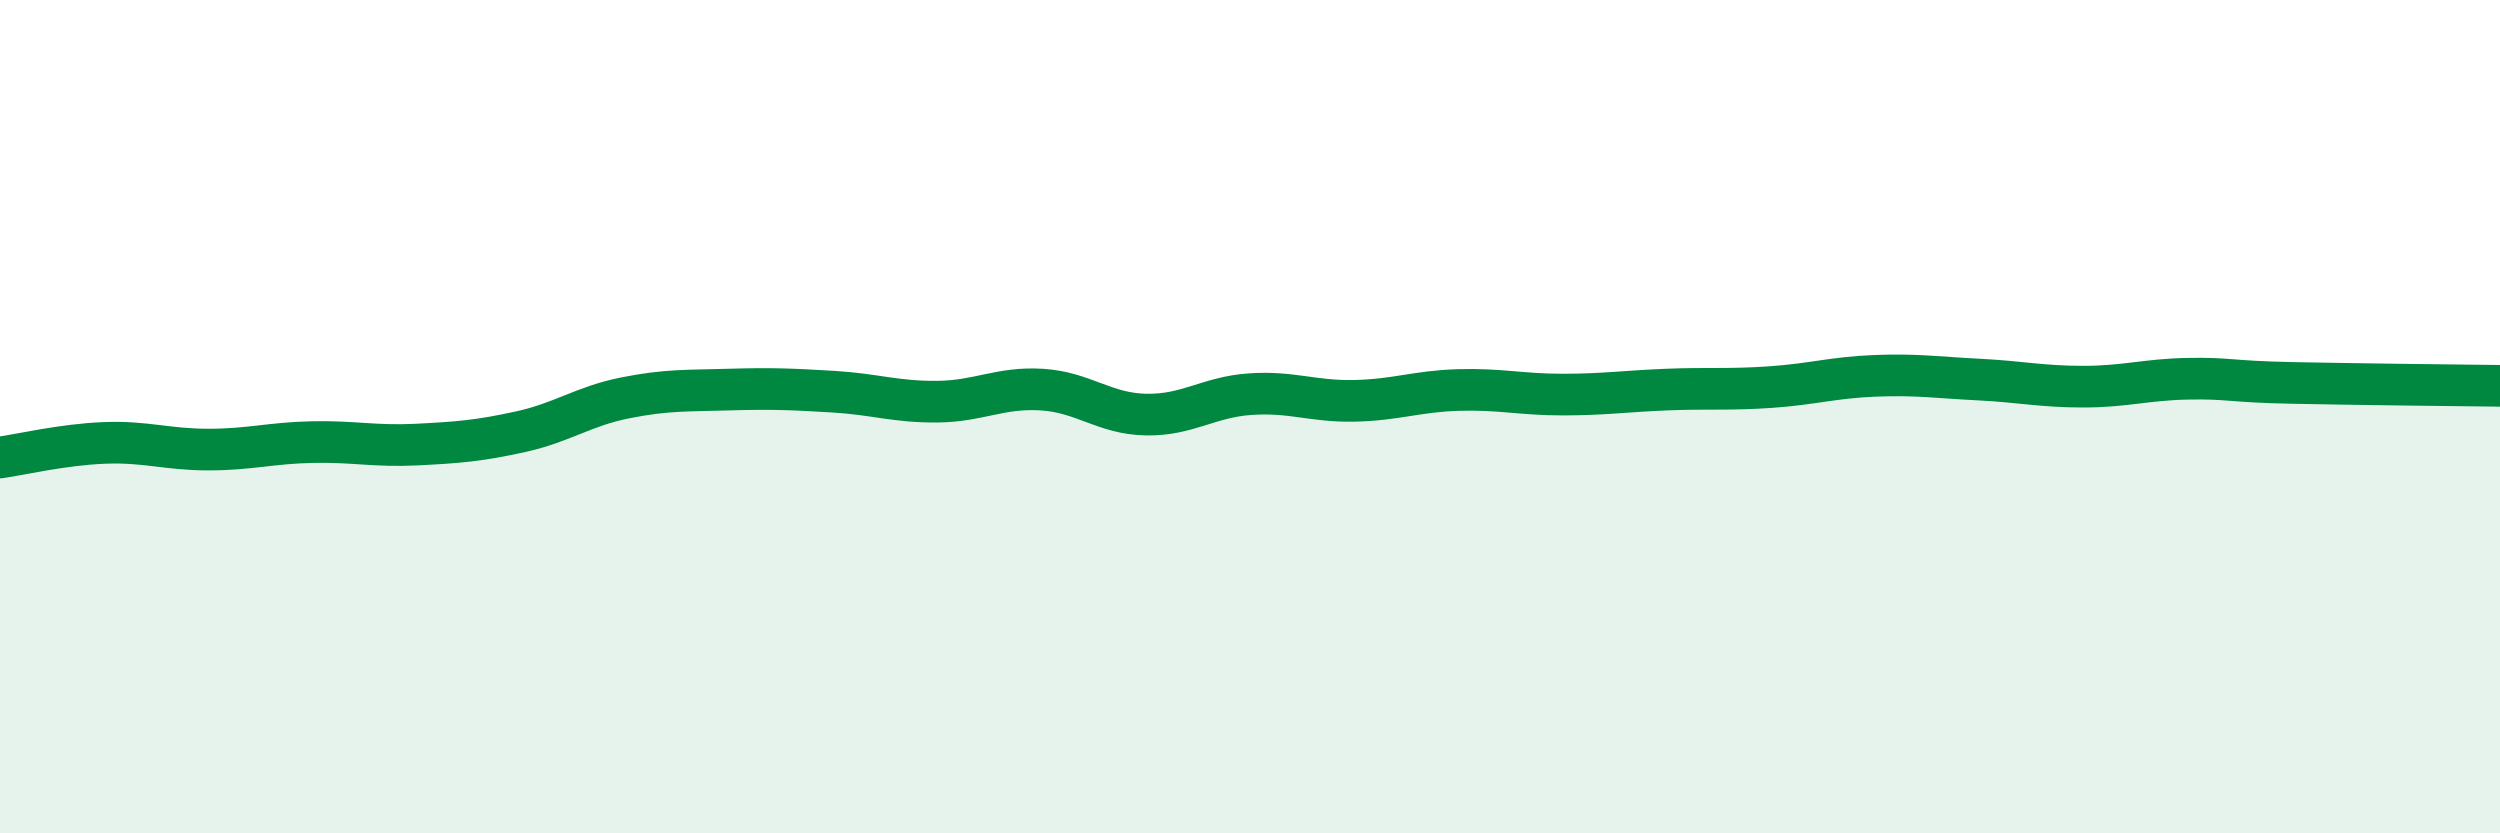
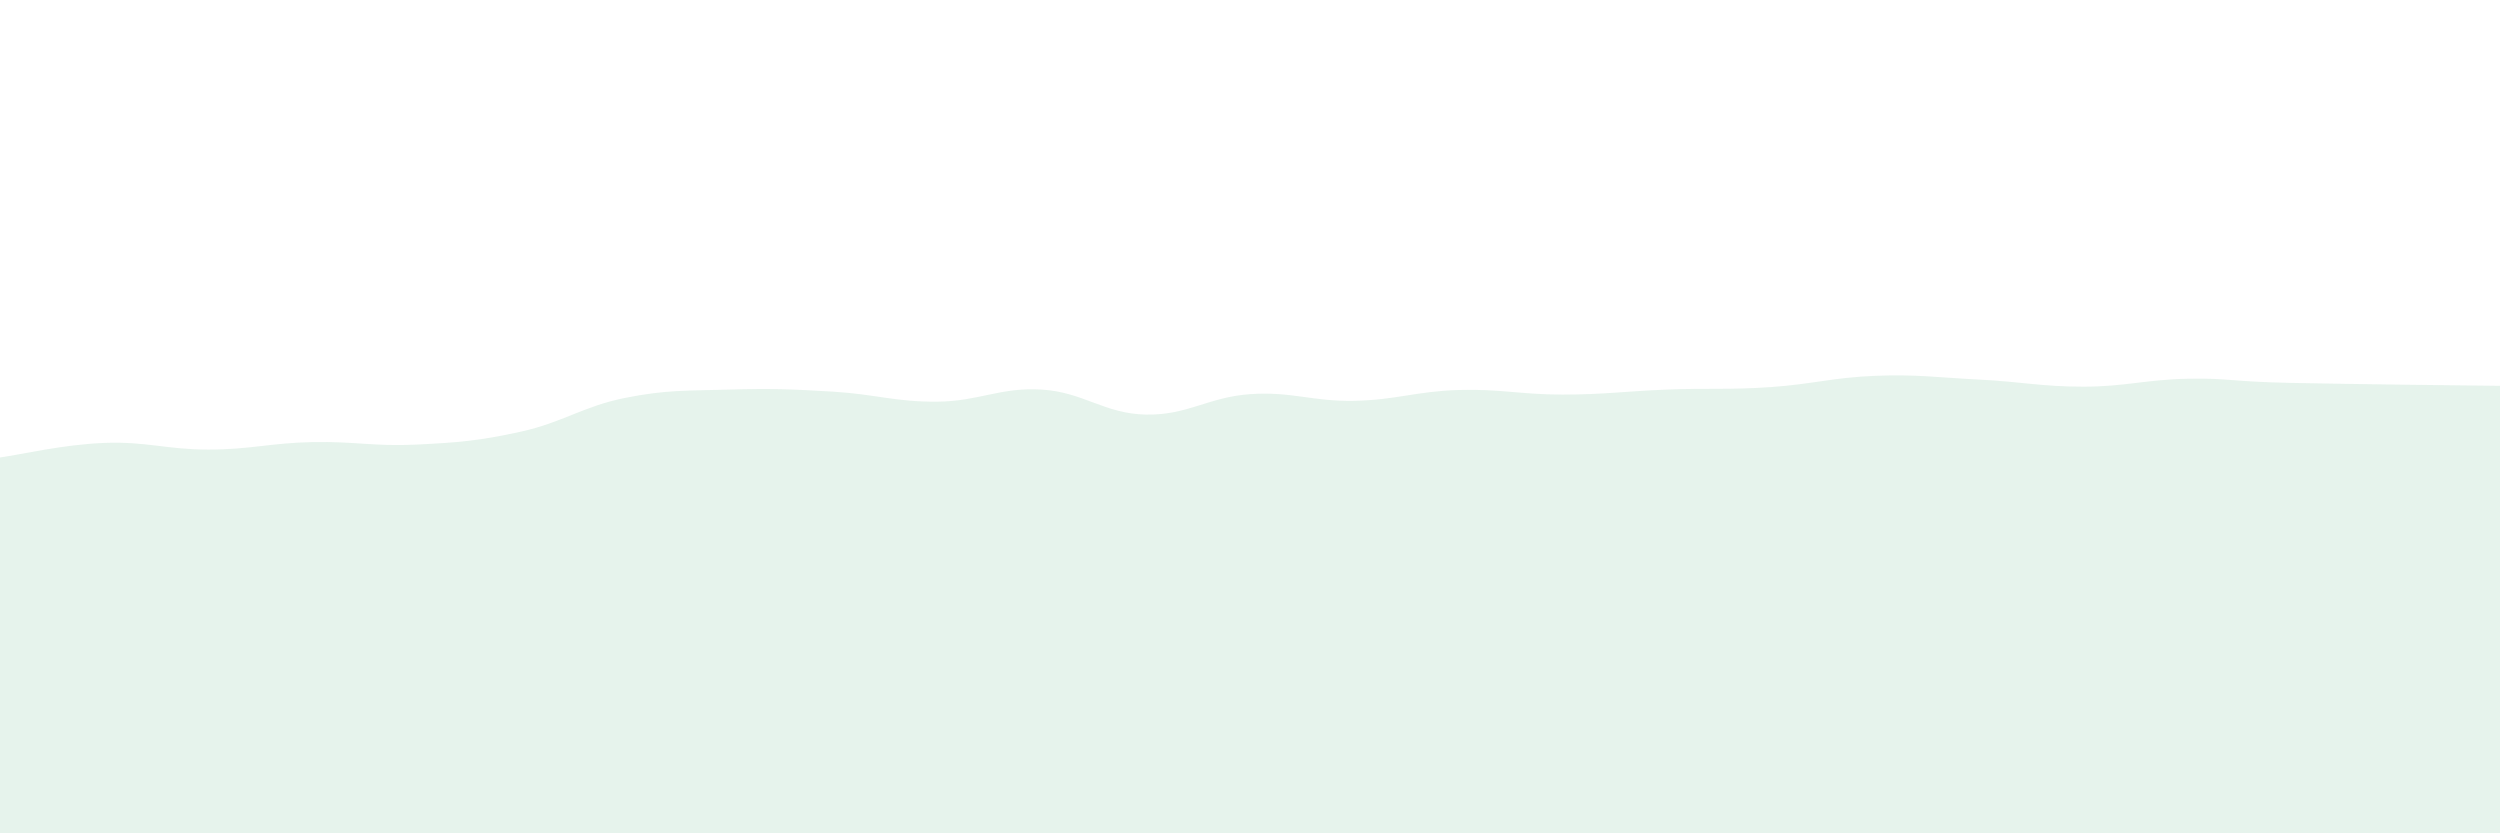
<svg xmlns="http://www.w3.org/2000/svg" width="60" height="20" viewBox="0 0 60 20">
  <path d="M 0,10.98 C 0.5,10.91 1.5,10.67 2.5,10.63 C 3.5,10.59 4,10.79 5,10.79 C 6,10.79 6.5,10.63 7.5,10.61 C 8.5,10.59 9,10.72 10,10.67 C 11,10.62 11.5,10.58 12.5,10.36 C 13.5,10.14 14,9.75 15,9.55 C 16,9.35 16.5,9.38 17.5,9.35 C 18.5,9.32 19,9.34 20,9.4 C 21,9.46 21.5,9.65 22.5,9.64 C 23.5,9.63 24,9.29 25,9.35 C 26,9.41 26.5,9.93 27.5,9.95 C 28.5,9.97 29,9.53 30,9.46 C 31,9.39 31.5,9.64 32.5,9.62 C 33.5,9.6 34,9.39 35,9.36 C 36,9.33 36.5,9.47 37.5,9.47 C 38.5,9.47 39,9.39 40,9.35 C 41,9.31 41.5,9.36 42.5,9.29 C 43.5,9.22 44,9.06 45,9.02 C 46,8.98 46.5,9.06 47.5,9.11 C 48.5,9.16 49,9.28 50,9.28 C 51,9.28 51.5,9.11 52.5,9.09 C 53.5,9.07 53.5,9.16 55,9.19 C 56.5,9.22 59,9.25 60,9.26L60 20L0 20Z" fill="#008740" opacity="0.1" stroke-linecap="round" stroke-linejoin="round" />
-   <path d="M 0,10.98 C 0.5,10.91 1.5,10.67 2.5,10.63 C 3.5,10.59 4,10.79 5,10.79 C 6,10.79 6.5,10.63 7.5,10.61 C 8.5,10.59 9,10.72 10,10.67 C 11,10.62 11.5,10.58 12.5,10.36 C 13.5,10.14 14,9.75 15,9.55 C 16,9.35 16.5,9.38 17.5,9.35 C 18.5,9.32 19,9.34 20,9.4 C 21,9.46 21.5,9.65 22.5,9.64 C 23.5,9.63 24,9.29 25,9.35 C 26,9.41 26.5,9.93 27.5,9.95 C 28.5,9.97 29,9.53 30,9.46 C 31,9.39 31.5,9.64 32.5,9.62 C 33.5,9.6 34,9.39 35,9.36 C 36,9.33 36.5,9.47 37.5,9.47 C 38.5,9.47 39,9.39 40,9.35 C 41,9.31 41.5,9.36 42.5,9.29 C 43.5,9.22 44,9.06 45,9.02 C 46,8.98 46.5,9.06 47.5,9.11 C 48.5,9.16 49,9.28 50,9.28 C 51,9.28 51.5,9.11 52.5,9.09 C 53.5,9.07 53.5,9.16 55,9.19 C 56.5,9.22 59,9.25 60,9.26" stroke="#008740" stroke-width="1" fill="none" stroke-linecap="round" stroke-linejoin="round" />
</svg>